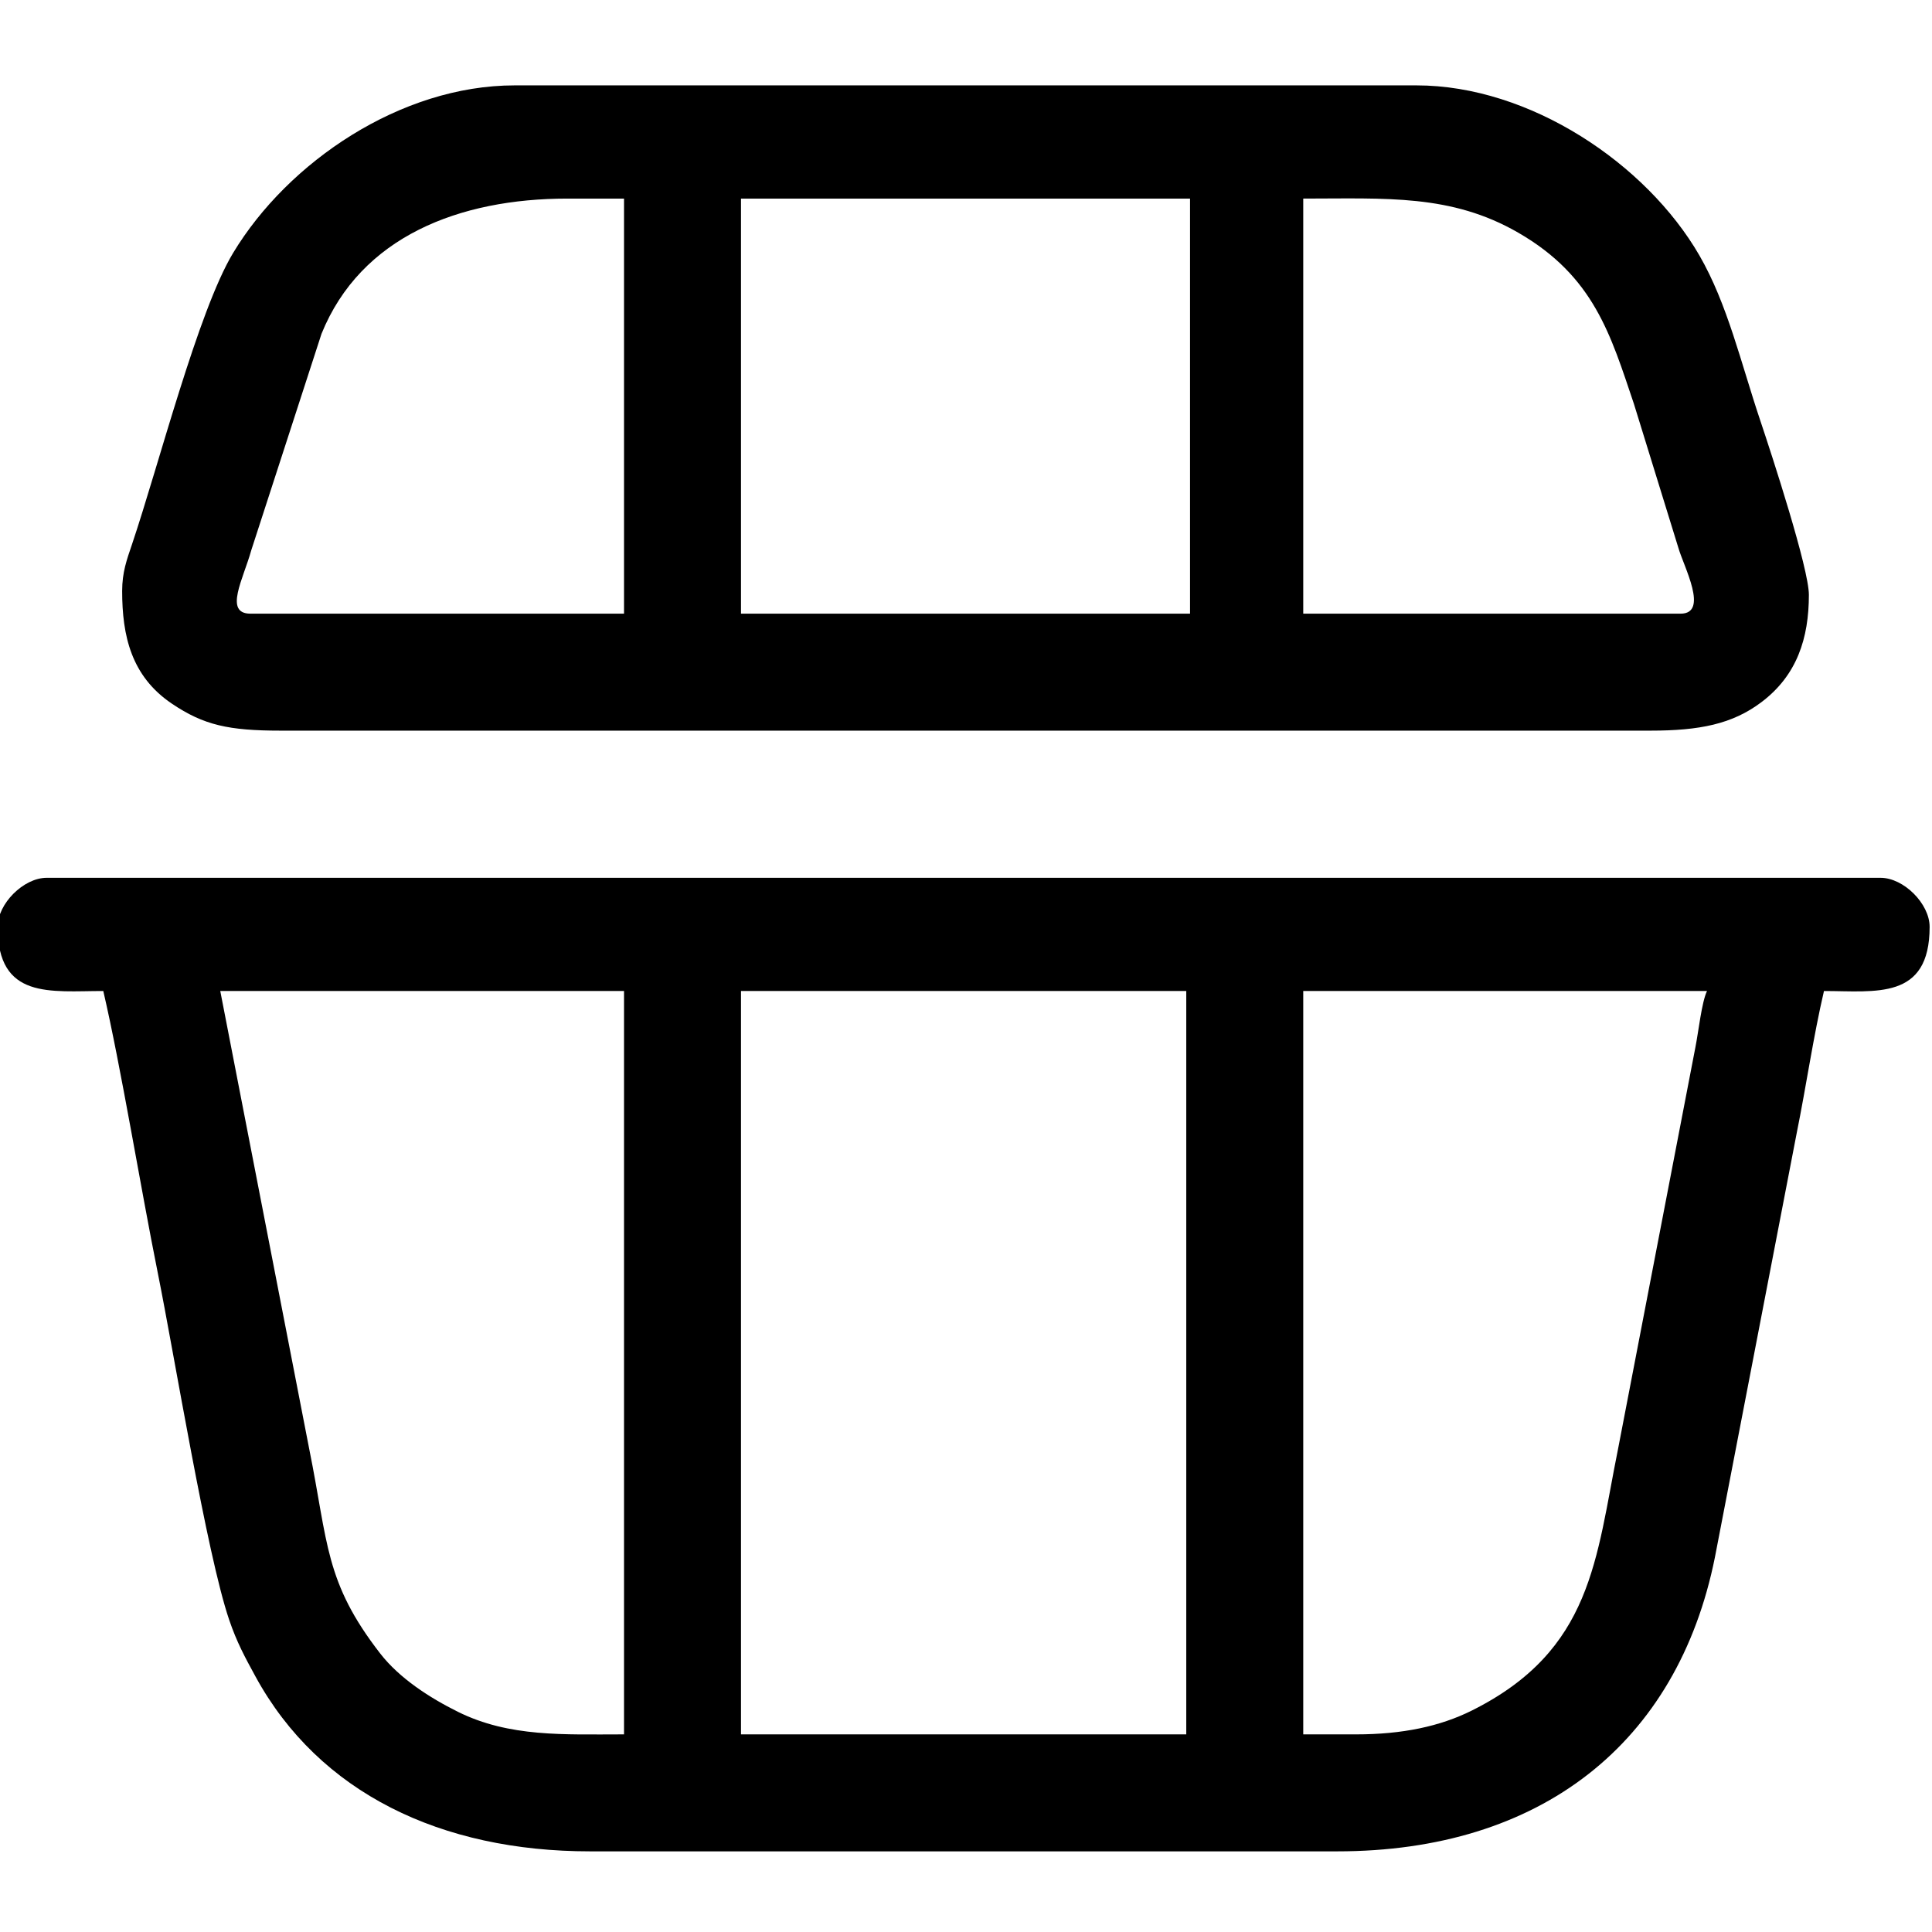
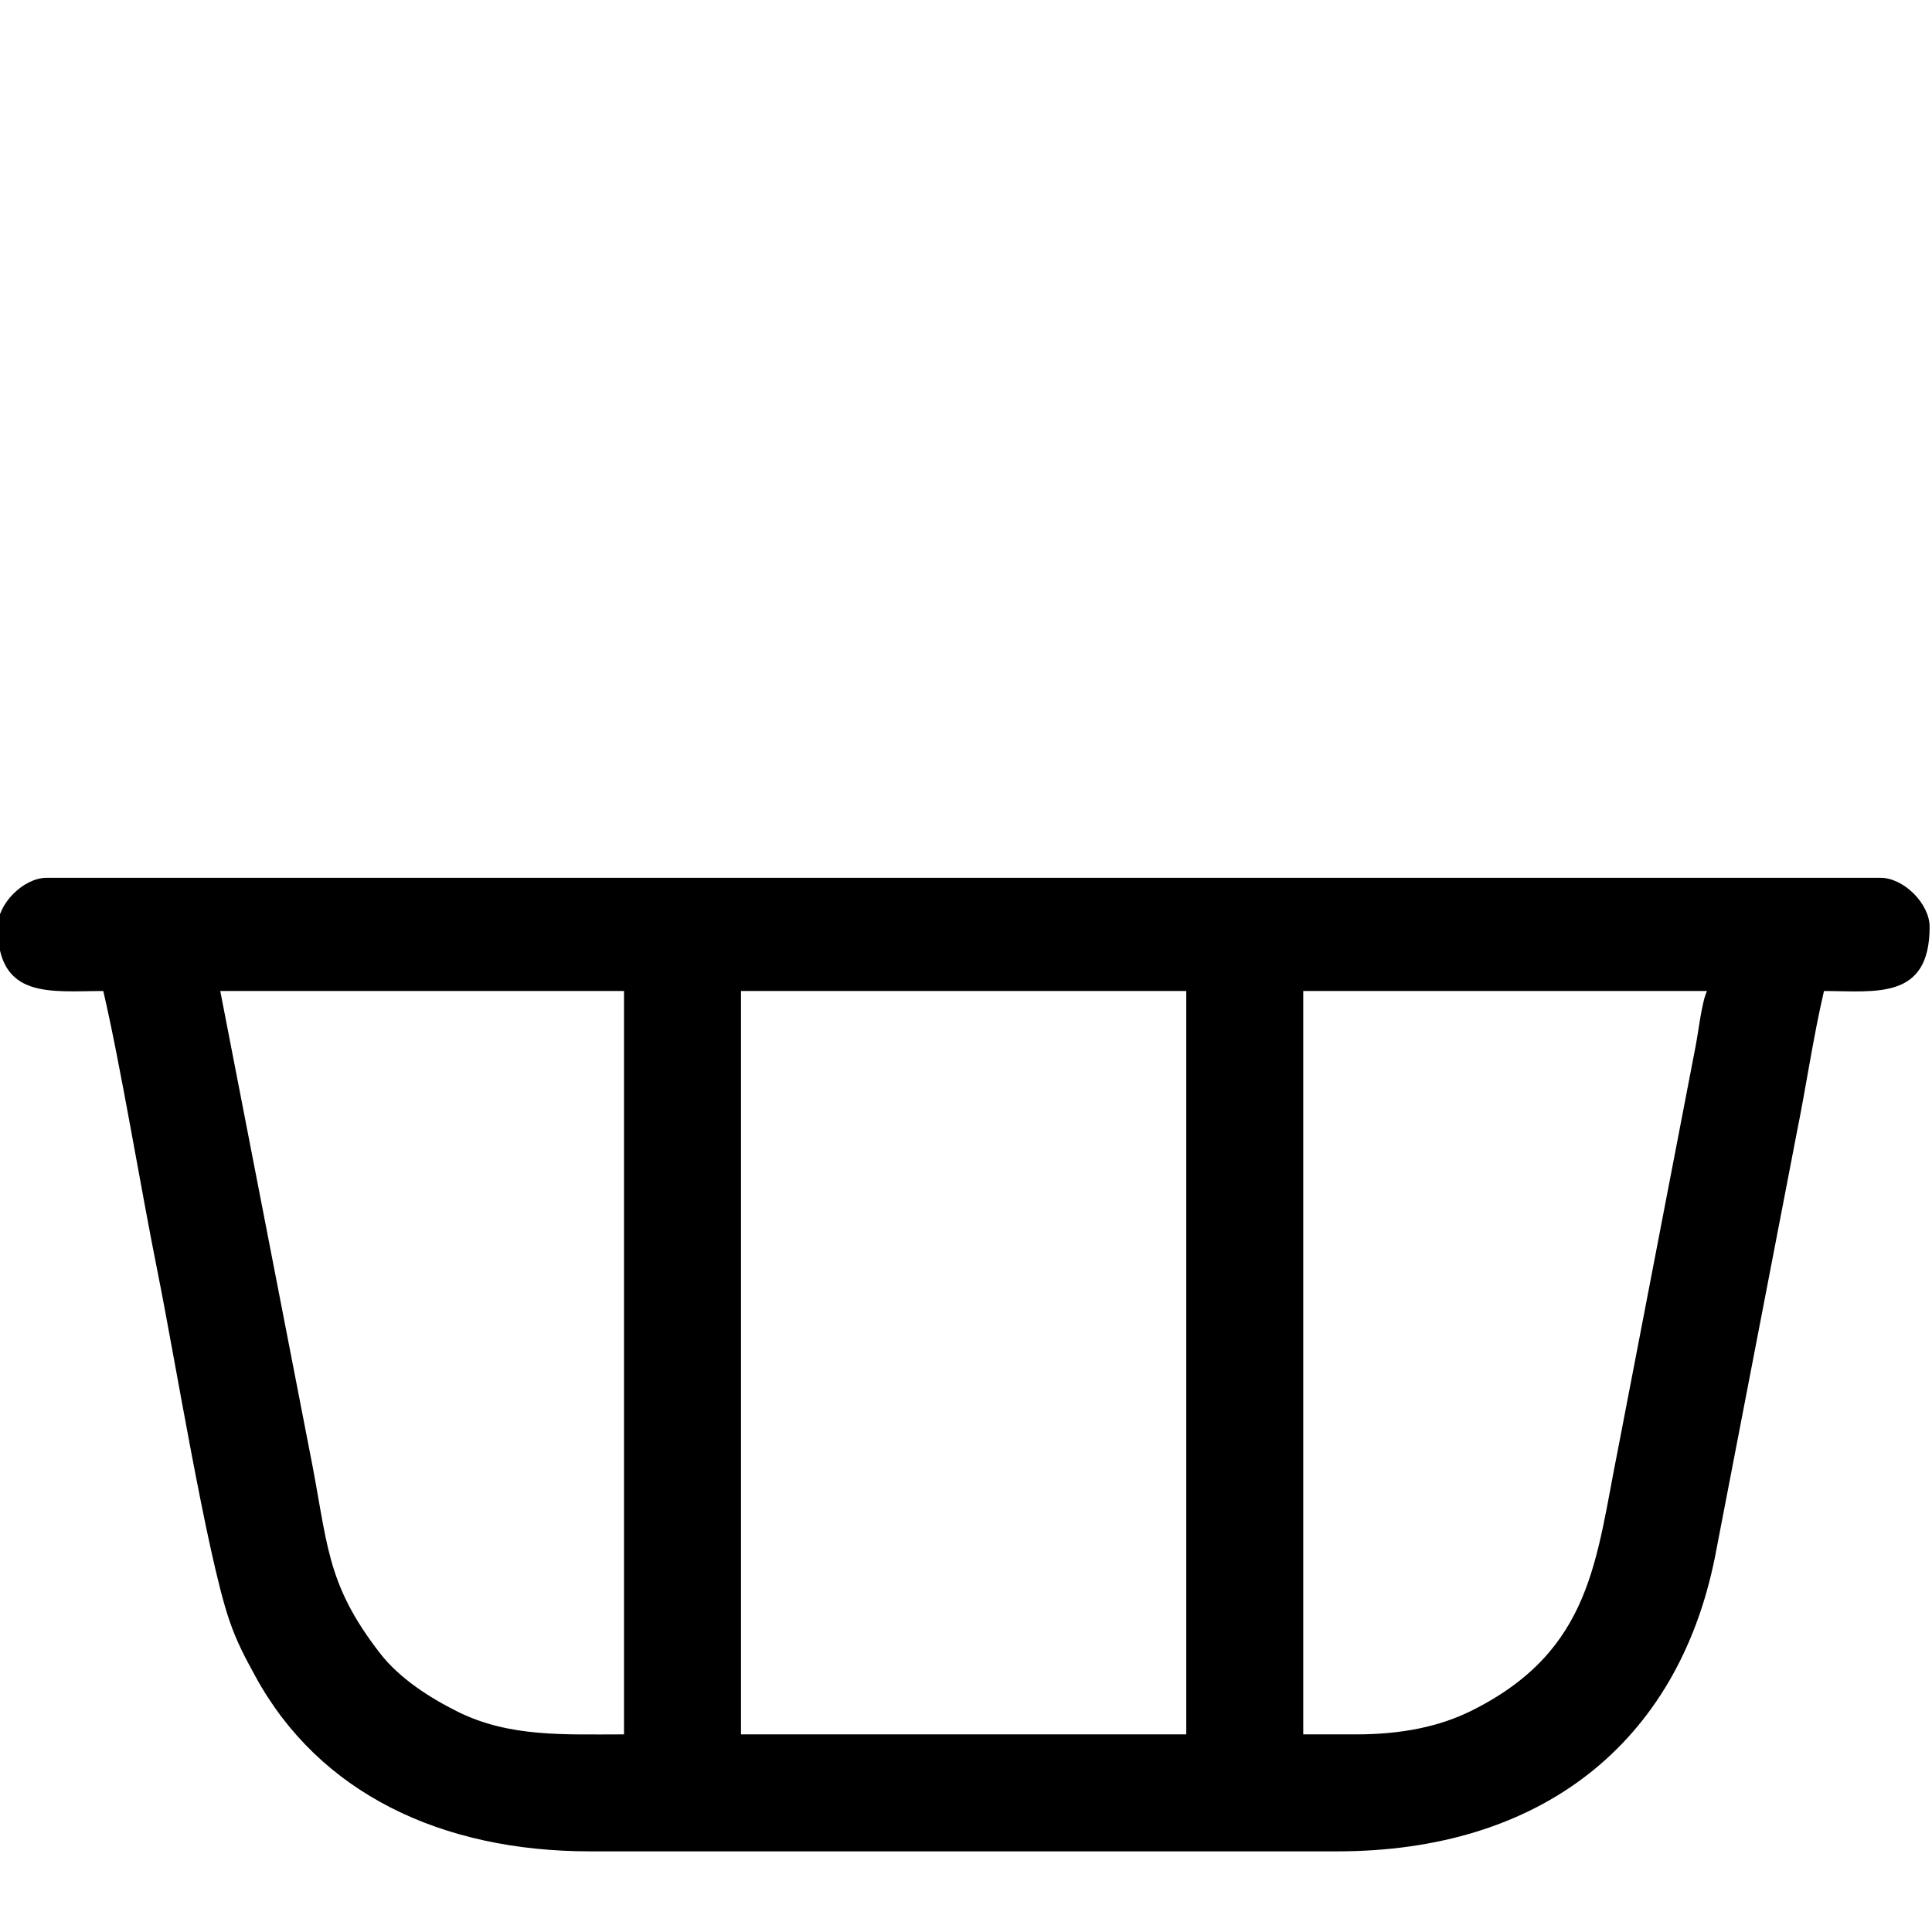
<svg xmlns="http://www.w3.org/2000/svg" xml:space="preserve" width="50mm" height="50mm" version="1.1" style="shape-rendering:geometricPrecision; text-rendering:geometricPrecision; image-rendering:optimizeQuality; fill-rule:evenodd; clip-rule:evenodd" viewBox="0 0 5000 5000">
  <defs>
    <style type="text/css">
   
    .fil0 {fill:black}
   
  </style>
  </defs>
  <g id="Camada_x0020_1">
    <g id="_1882616375264">
      <path class="fil0" d="M1917.7 2564.72l1152.34 0 0 1923.83 -1152.34 0 0 -1923.83zm1591.8 1923.83l-136.72 0 0 -1923.83 1044.92 0c-13.84,28.84 -22.04,105.93 -30.05,145.74l-200.27 1039.96c-57.3,283.45 -65.65,520.42 -378.26,676.43 -82.32,41.08 -179.97,61.7 -299.62,61.7zm-2939.46 -1923.83l1044.92 0 0 1923.83c-155.6,0 -296.65,7.65 -429.86,-58.41 -73.36,-36.38 -151.48,-86.94 -200.92,-150.65 -144.27,-185.87 -134.64,-285.79 -183.82,-529.07l-230.32 -1185.7zm-576.17 -166.01c0,188.94 136.76,166.01 273.44,166.01 45.18,193.96 96.92,510.63 140.79,728.35 43.84,217.55 126.75,727.75 184.98,899 19.68,57.88 40.77,96.63 68.13,146.72 164.89,302 481.01,452.5 865.86,452.5l1933.6 0c526.42,0 880.71,-279.22 977.48,-760.81l211.52 -1097.07c25.33,-125.3 42.86,-248.9 70.76,-368.69 133.07,0 273.44,24.68 273.44,-166.01 0,-59.88 -67.07,-126.96 -126.95,-126.96l-4746.1 0c-59.88,0 -126.95,67.08 -126.95,126.96z" />
-       <path class="fil0" d="M1917.7 513.94l1162.11 0 0 1074.22 -1162.11 0 0 -1074.22zm2431.64 1074.22l-976.56 0 0 -1074.22c214.36,0 382.55,-12.06 556.36,88.17 196.62,113.38 239.23,265.12 299.34,442.85l115.21 373.06c13.47,47.47 79.9,170.14 5.65,170.14zm-2880.86 -1074.22l146.48 0 0 1074.22 -966.79 0c-69.59,0 -18.23,-90.5 2.06,-163.95l181.83 -560.37c101.83,-251.28 356.49,-349.9 636.42,-349.9zm-1152.34 1015.63c0,115.84 23.53,220.51 128.53,291.39 82.66,55.8 147.34,69.94 281.62,69.94l3544.92 0c127.02,0 211.94,-16.81 287.51,-73.83 91.97,-69.4 122.65,-165.53 122.65,-277.74 0,-67.93 -95.52,-360.9 -125.64,-450.53 -50.26,-149.55 -85.03,-302.17 -157.87,-428.06 -137.07,-236.9 -438.34,-439.77 -732.12,-439.77l-2333.98 0c-294.59,0 -586.36,198.15 -728.45,433.66 -90.6,150.16 -192.58,549.37 -261.65,753.97 -13.51,40 -25.52,72.14 -25.52,120.97z" />
    </g>
  </g>
</svg>